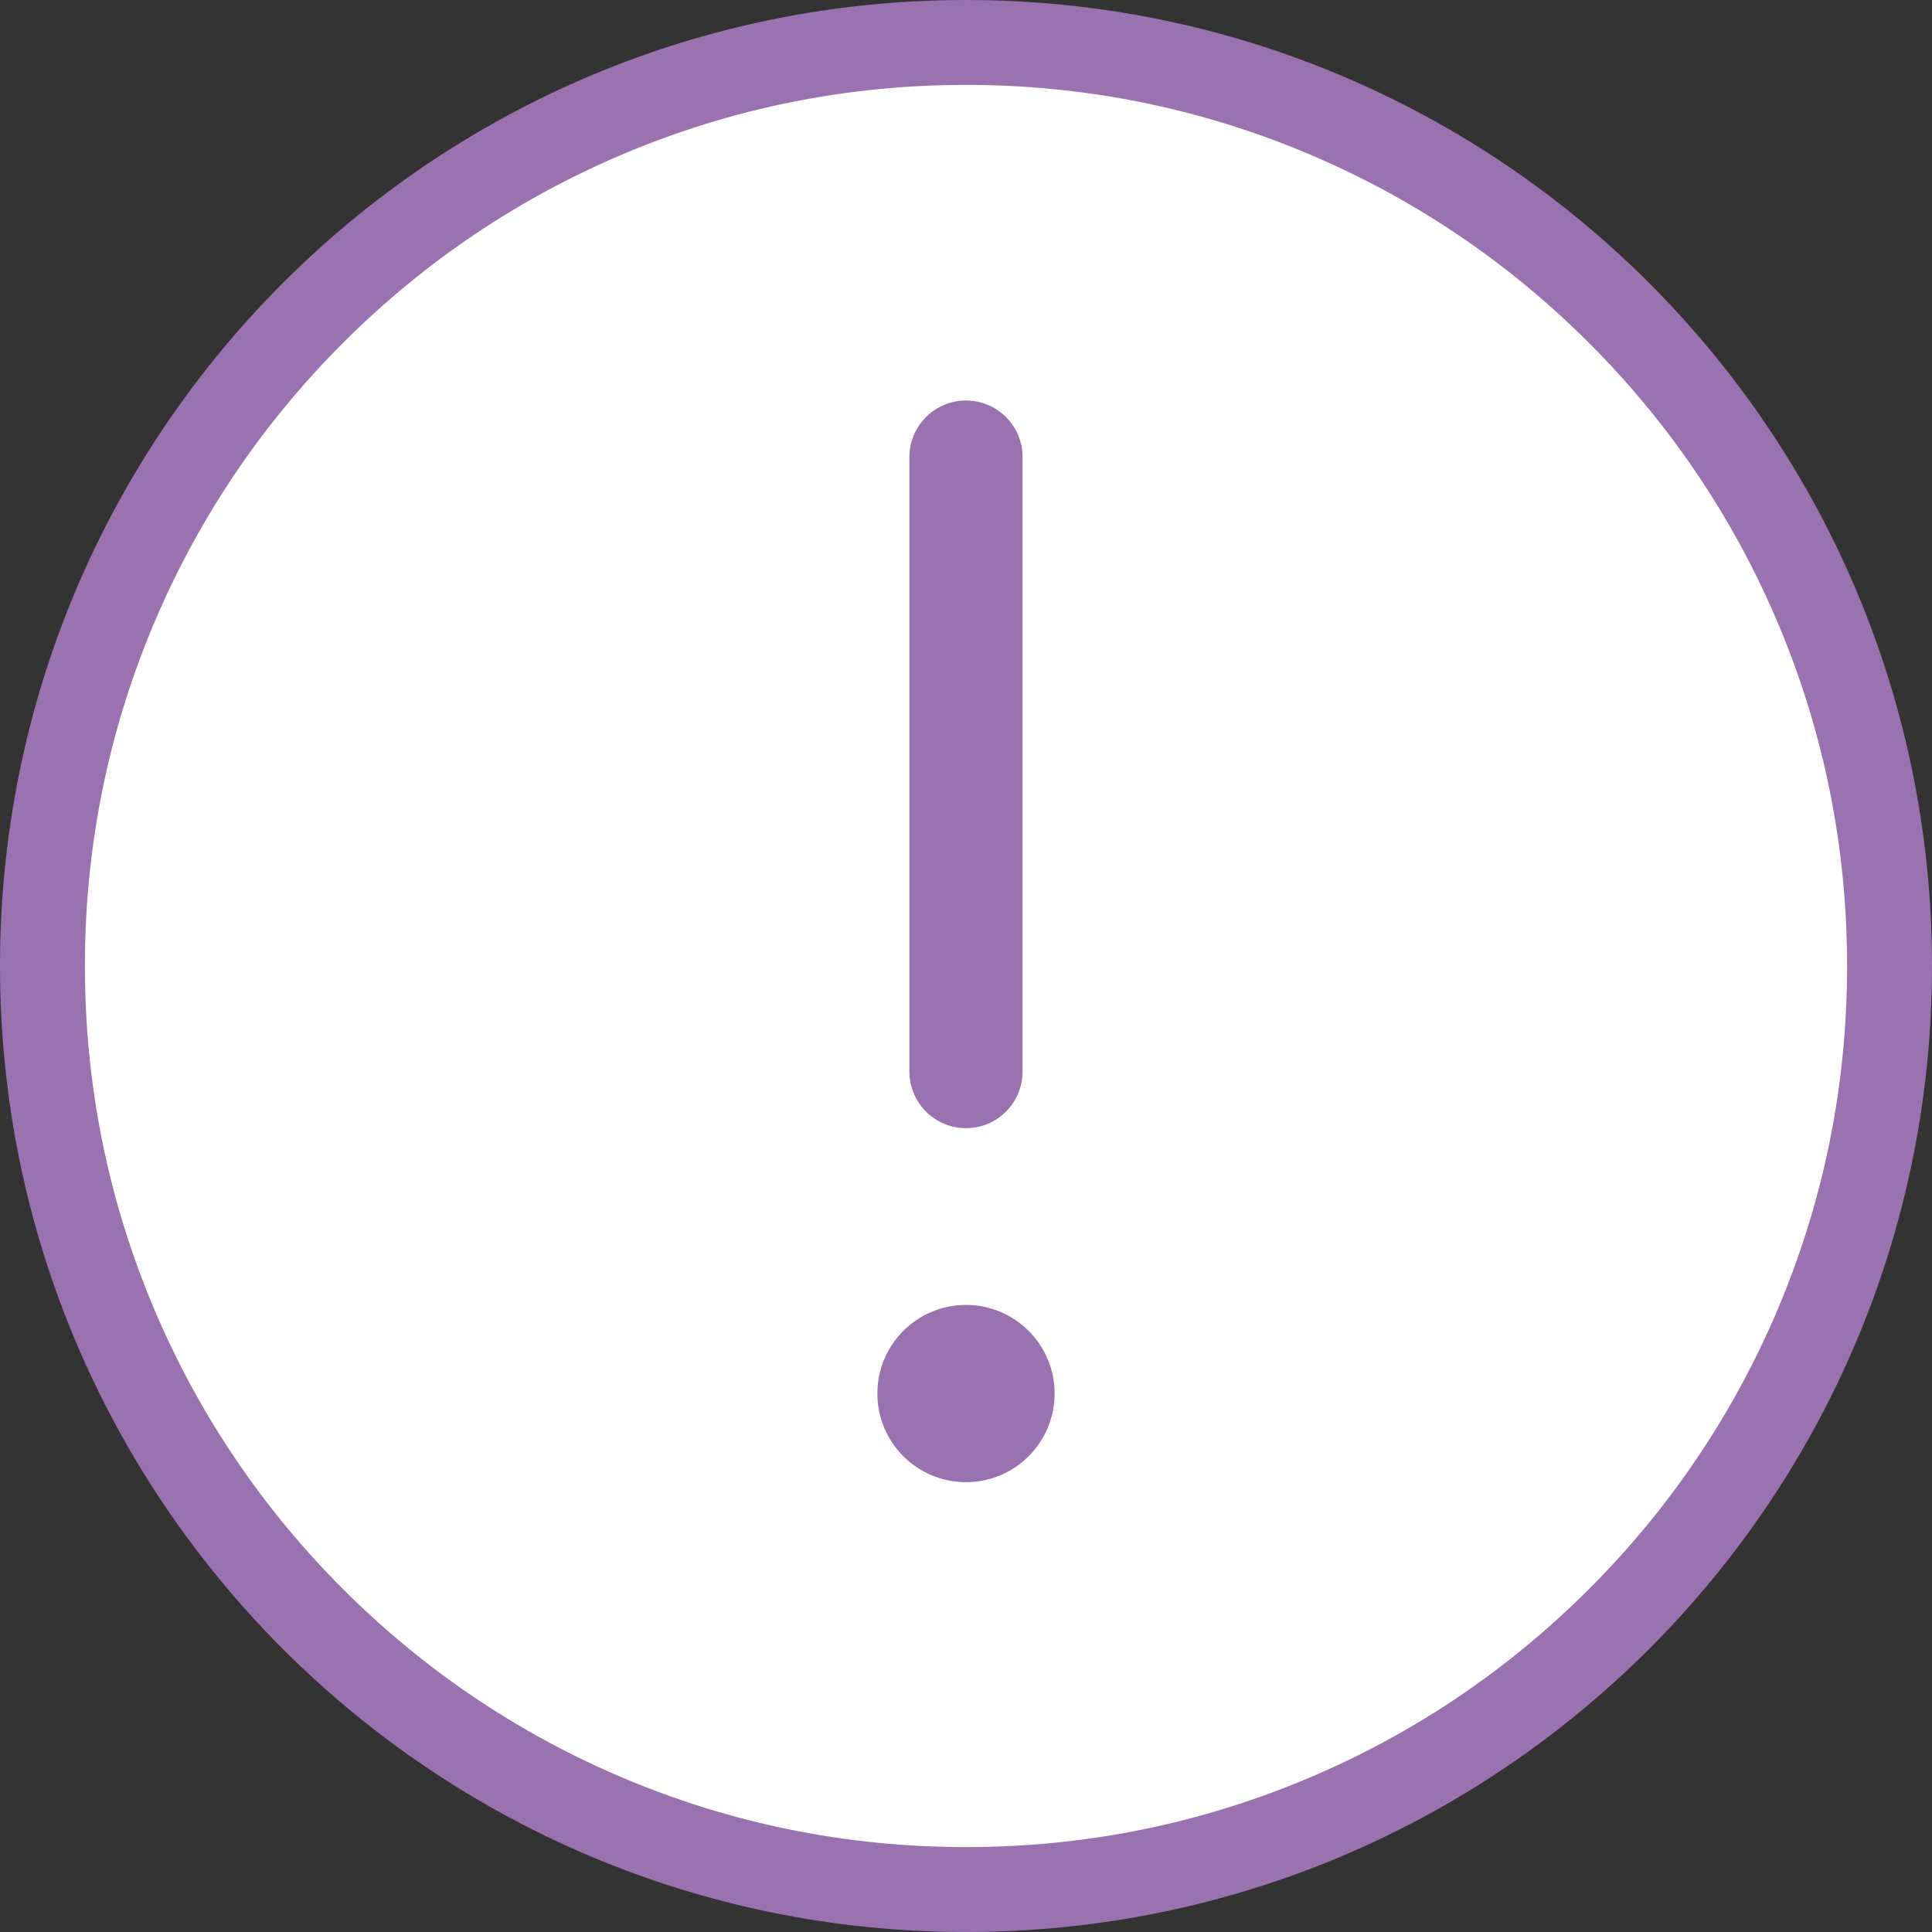
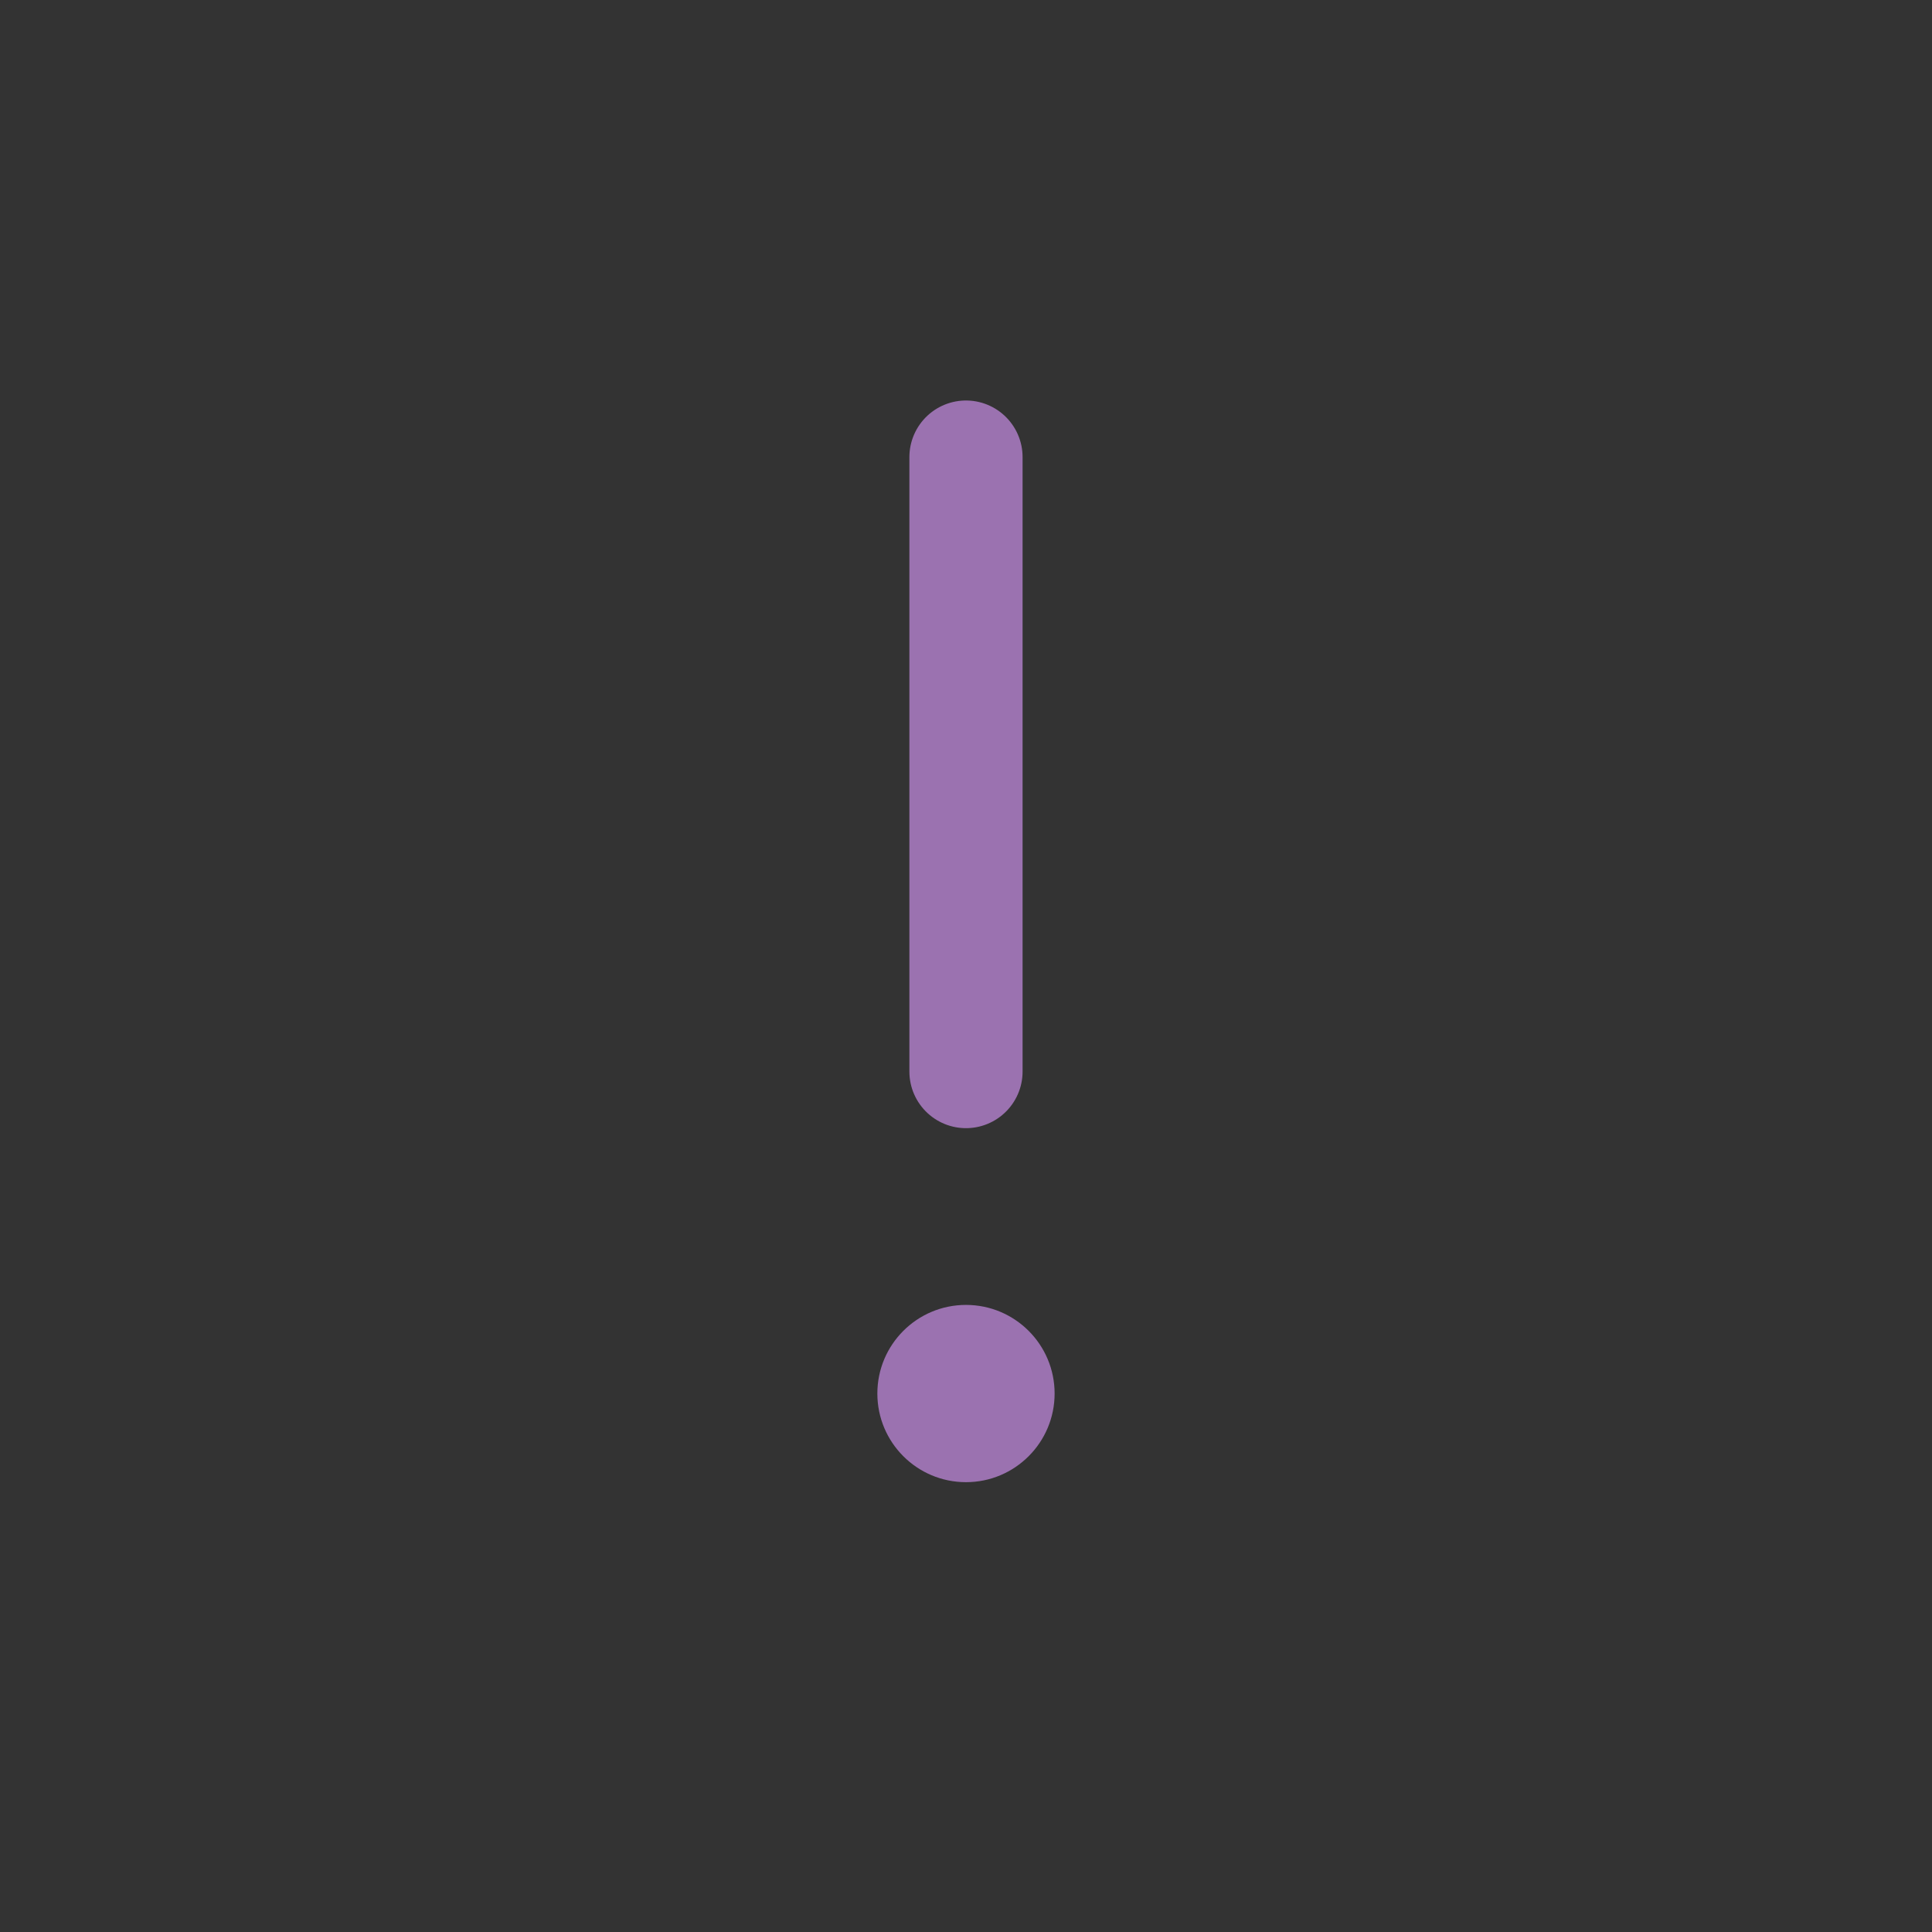
<svg xmlns="http://www.w3.org/2000/svg" width="68.273" height="68.273" viewBox="0 0 68.273 68.273">
  <rect x="0" y="0" width="68.273" height="68.273" fill="#333333" stroke="none" />
  <g id="Group_8758" data-name="Group 8758" transform="translate(-226 -1342.012)">
    <g id="Group_8547" data-name="Group 8547" transform="translate(226 1342.012)">
      <g id="Path_11493" data-name="Path 11493" fill="#fff">
-         <path d="M 34.136 66.773 C 29.73 66.773 25.456 65.91 21.433 64.209 C 17.547 62.565 14.057 60.212 11.059 57.214 C 8.061 54.216 5.708 50.726 4.064 46.84 C 2.363 42.817 1.5 38.543 1.5 34.136 C 1.5 29.73 2.363 25.456 4.064 21.433 C 5.708 17.547 8.061 14.057 11.059 11.059 C 14.057 8.061 17.547 5.708 21.433 4.064 C 25.456 2.363 29.73 1.5 34.136 1.5 C 38.543 1.5 42.817 2.363 46.84 4.064 C 50.726 5.708 54.216 8.061 57.214 11.059 C 60.212 14.057 62.565 17.547 64.209 21.433 C 65.91 25.456 66.773 29.73 66.773 34.136 C 66.773 38.543 65.91 42.817 64.209 46.84 C 62.565 50.726 60.212 54.216 57.214 57.214 C 54.216 60.212 50.726 62.565 46.84 64.209 C 42.817 65.91 38.543 66.773 34.136 66.773 Z" stroke="none" />
-         <path d="M 34.136 3 C 29.932 3 25.854 3.823 22.018 5.446 C 18.31 7.014 14.98 9.259 12.12 12.12 C 9.259 14.98 7.014 18.31 5.446 22.018 C 3.823 25.854 3 29.932 3 34.136 C 3 38.341 3.823 42.419 5.446 46.255 C 7.014 49.963 9.259 53.293 12.12 56.153 C 14.98 59.014 18.31 61.259 22.018 62.827 C 25.854 64.45 29.932 65.273 34.136 65.273 C 38.341 65.273 42.419 64.45 46.255 62.827 C 49.963 61.259 53.293 59.014 56.153 56.153 C 59.014 53.293 61.259 49.963 62.827 46.255 C 64.45 42.419 65.273 38.341 65.273 34.136 C 65.273 29.932 64.45 25.854 62.827 22.018 C 61.259 18.31 59.014 14.98 56.153 12.12 C 53.293 9.259 49.963 7.014 46.255 5.446 C 42.419 3.823 38.341 3 34.136 3 M 34.136 0 C 52.99 0 68.273 15.283 68.273 34.136 C 68.273 52.99 52.99 68.273 34.136 68.273 C 15.283 68.273 0 52.99 0 34.136 C 0 15.283 15.283 0 34.136 0 Z" stroke="none" fill="#9b72b0" />
-       </g>
+         </g>
    </g>
    <g id="Group_8768" data-name="Group 8768" transform="translate(-892.229 -1238.715)">
      <circle id="Ellipse_33" data-name="Ellipse 33" cx="3.132" cy="3.132" r="3.132" transform="translate(1149.233 2626.84)" fill="#9b72b0" />
      <line id="Line_44" data-name="Line 44" y2="21.714" transform="translate(1152.365 2596.88)" fill="#e02d33" stroke="#9b72b0" stroke-linecap="round" stroke-miterlimit="10" stroke-width="4" />
    </g>
  </g>
</svg>